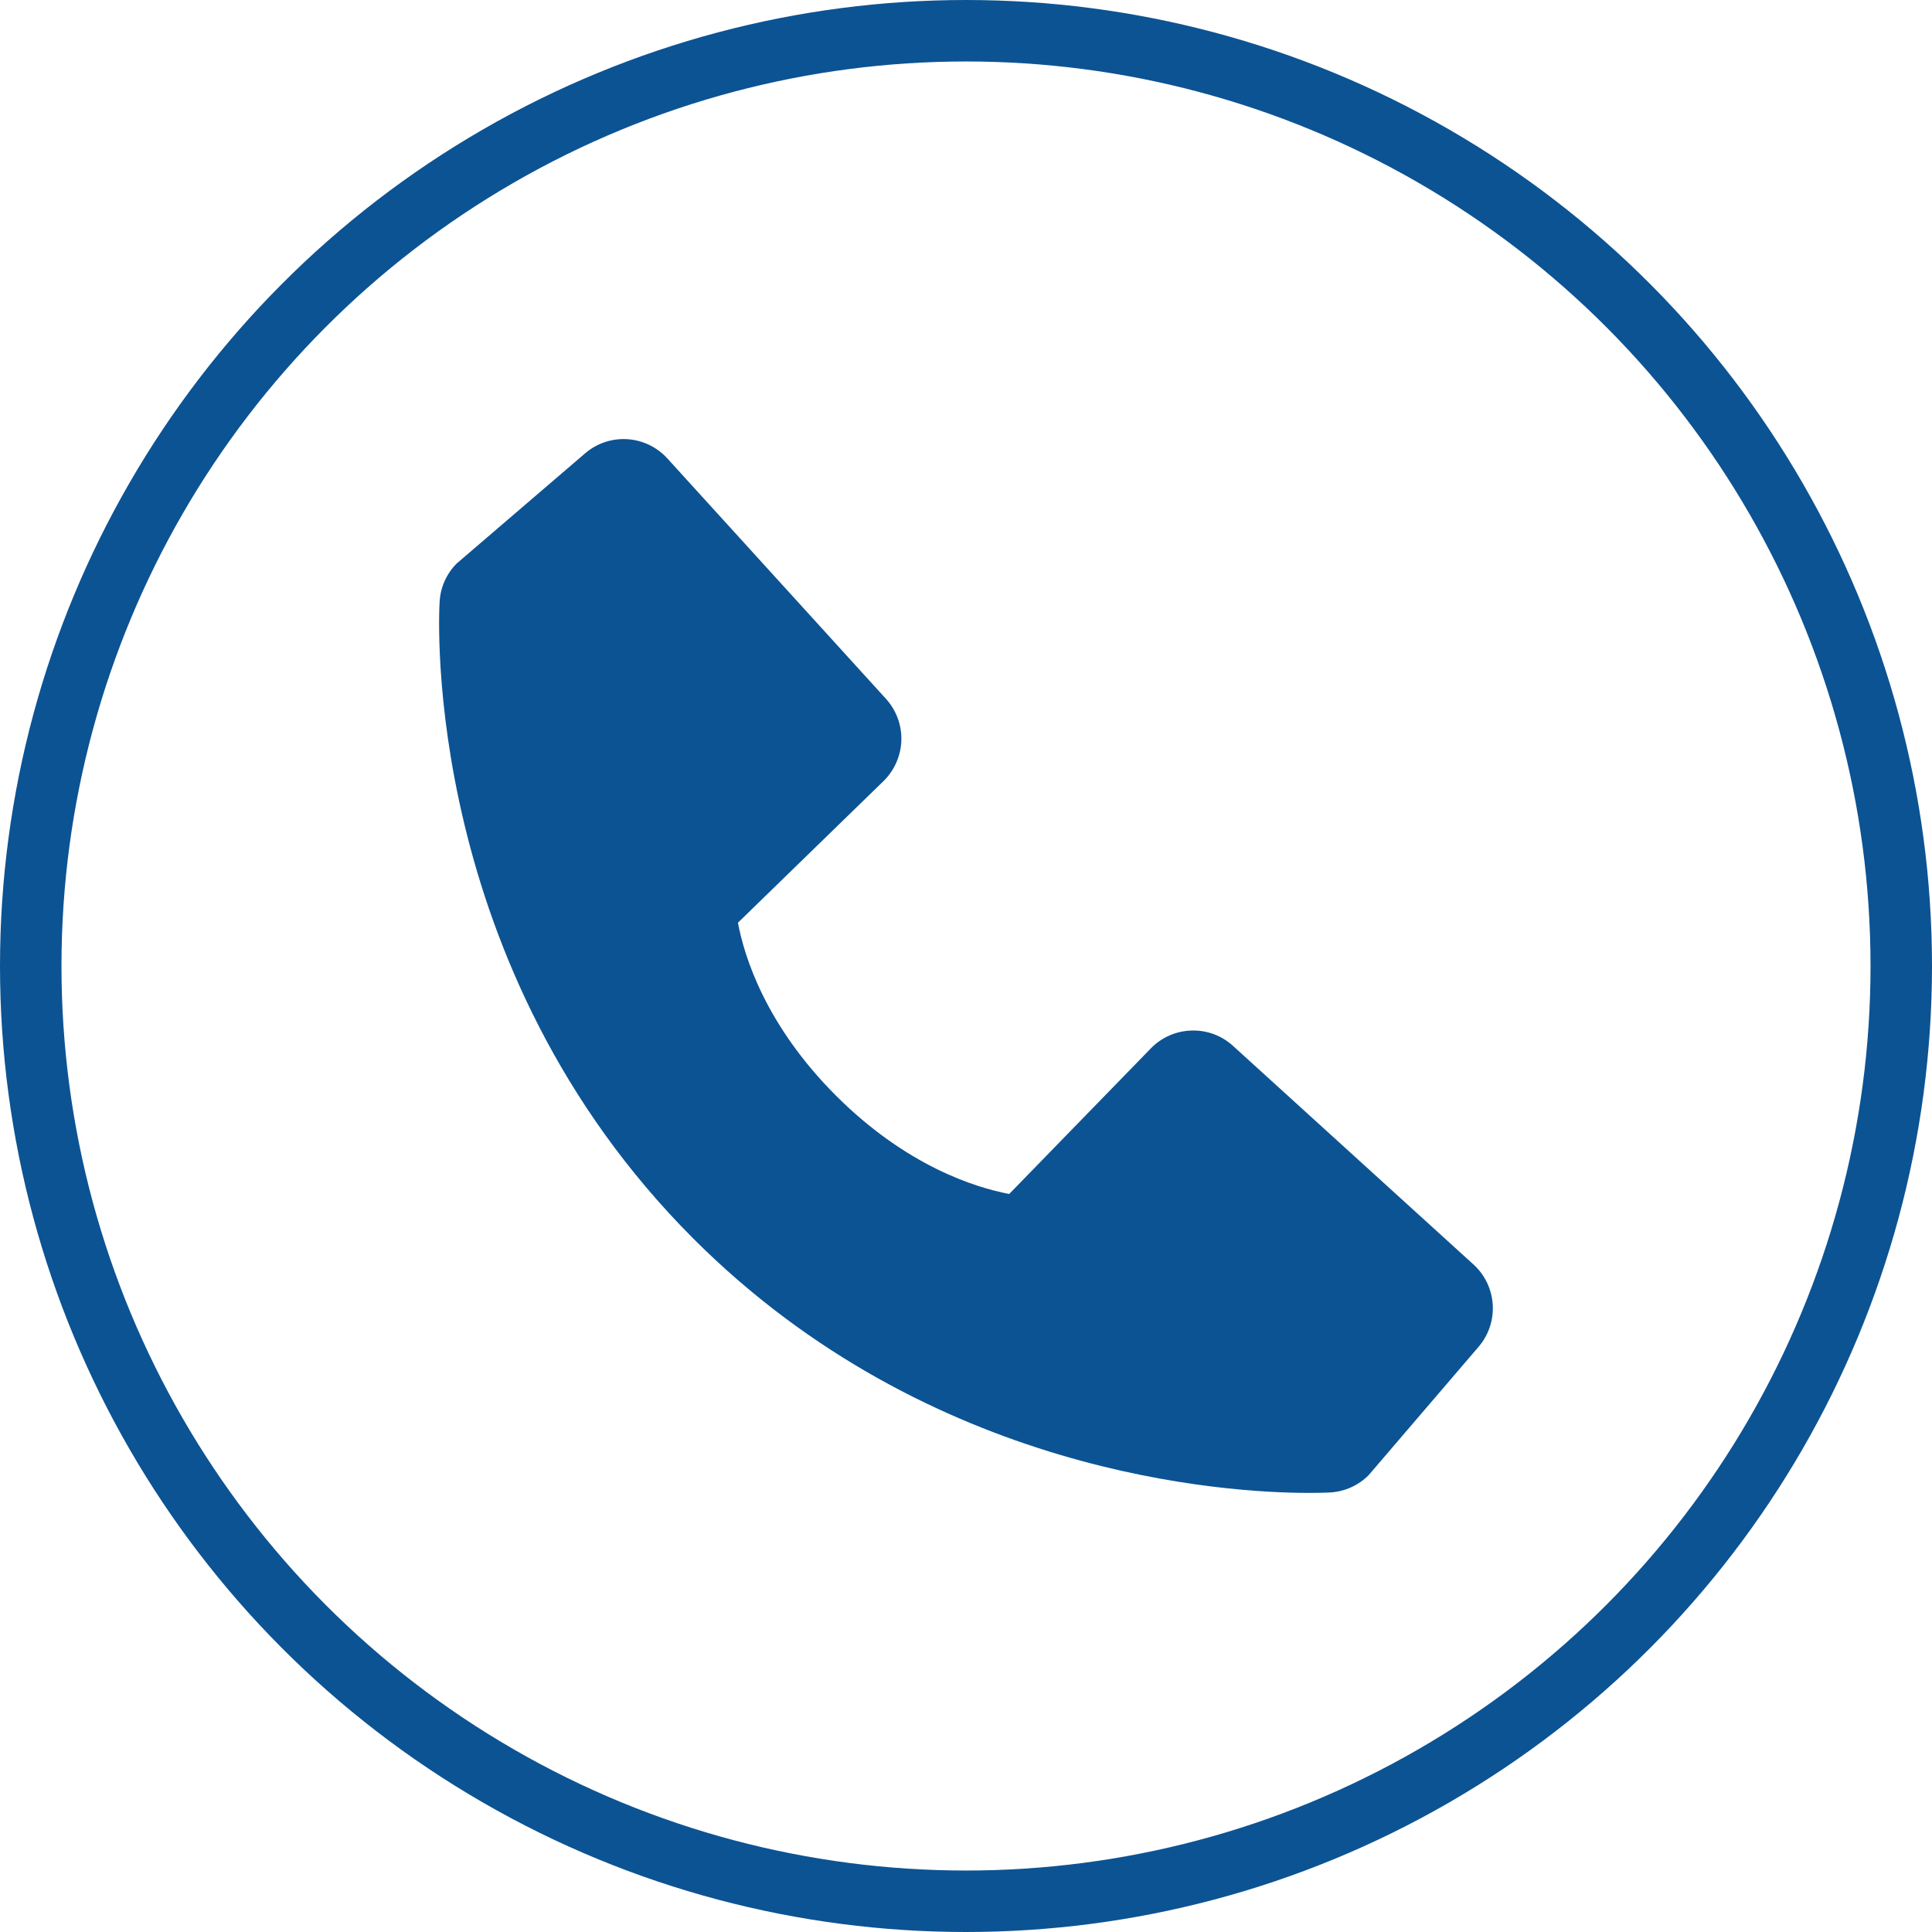
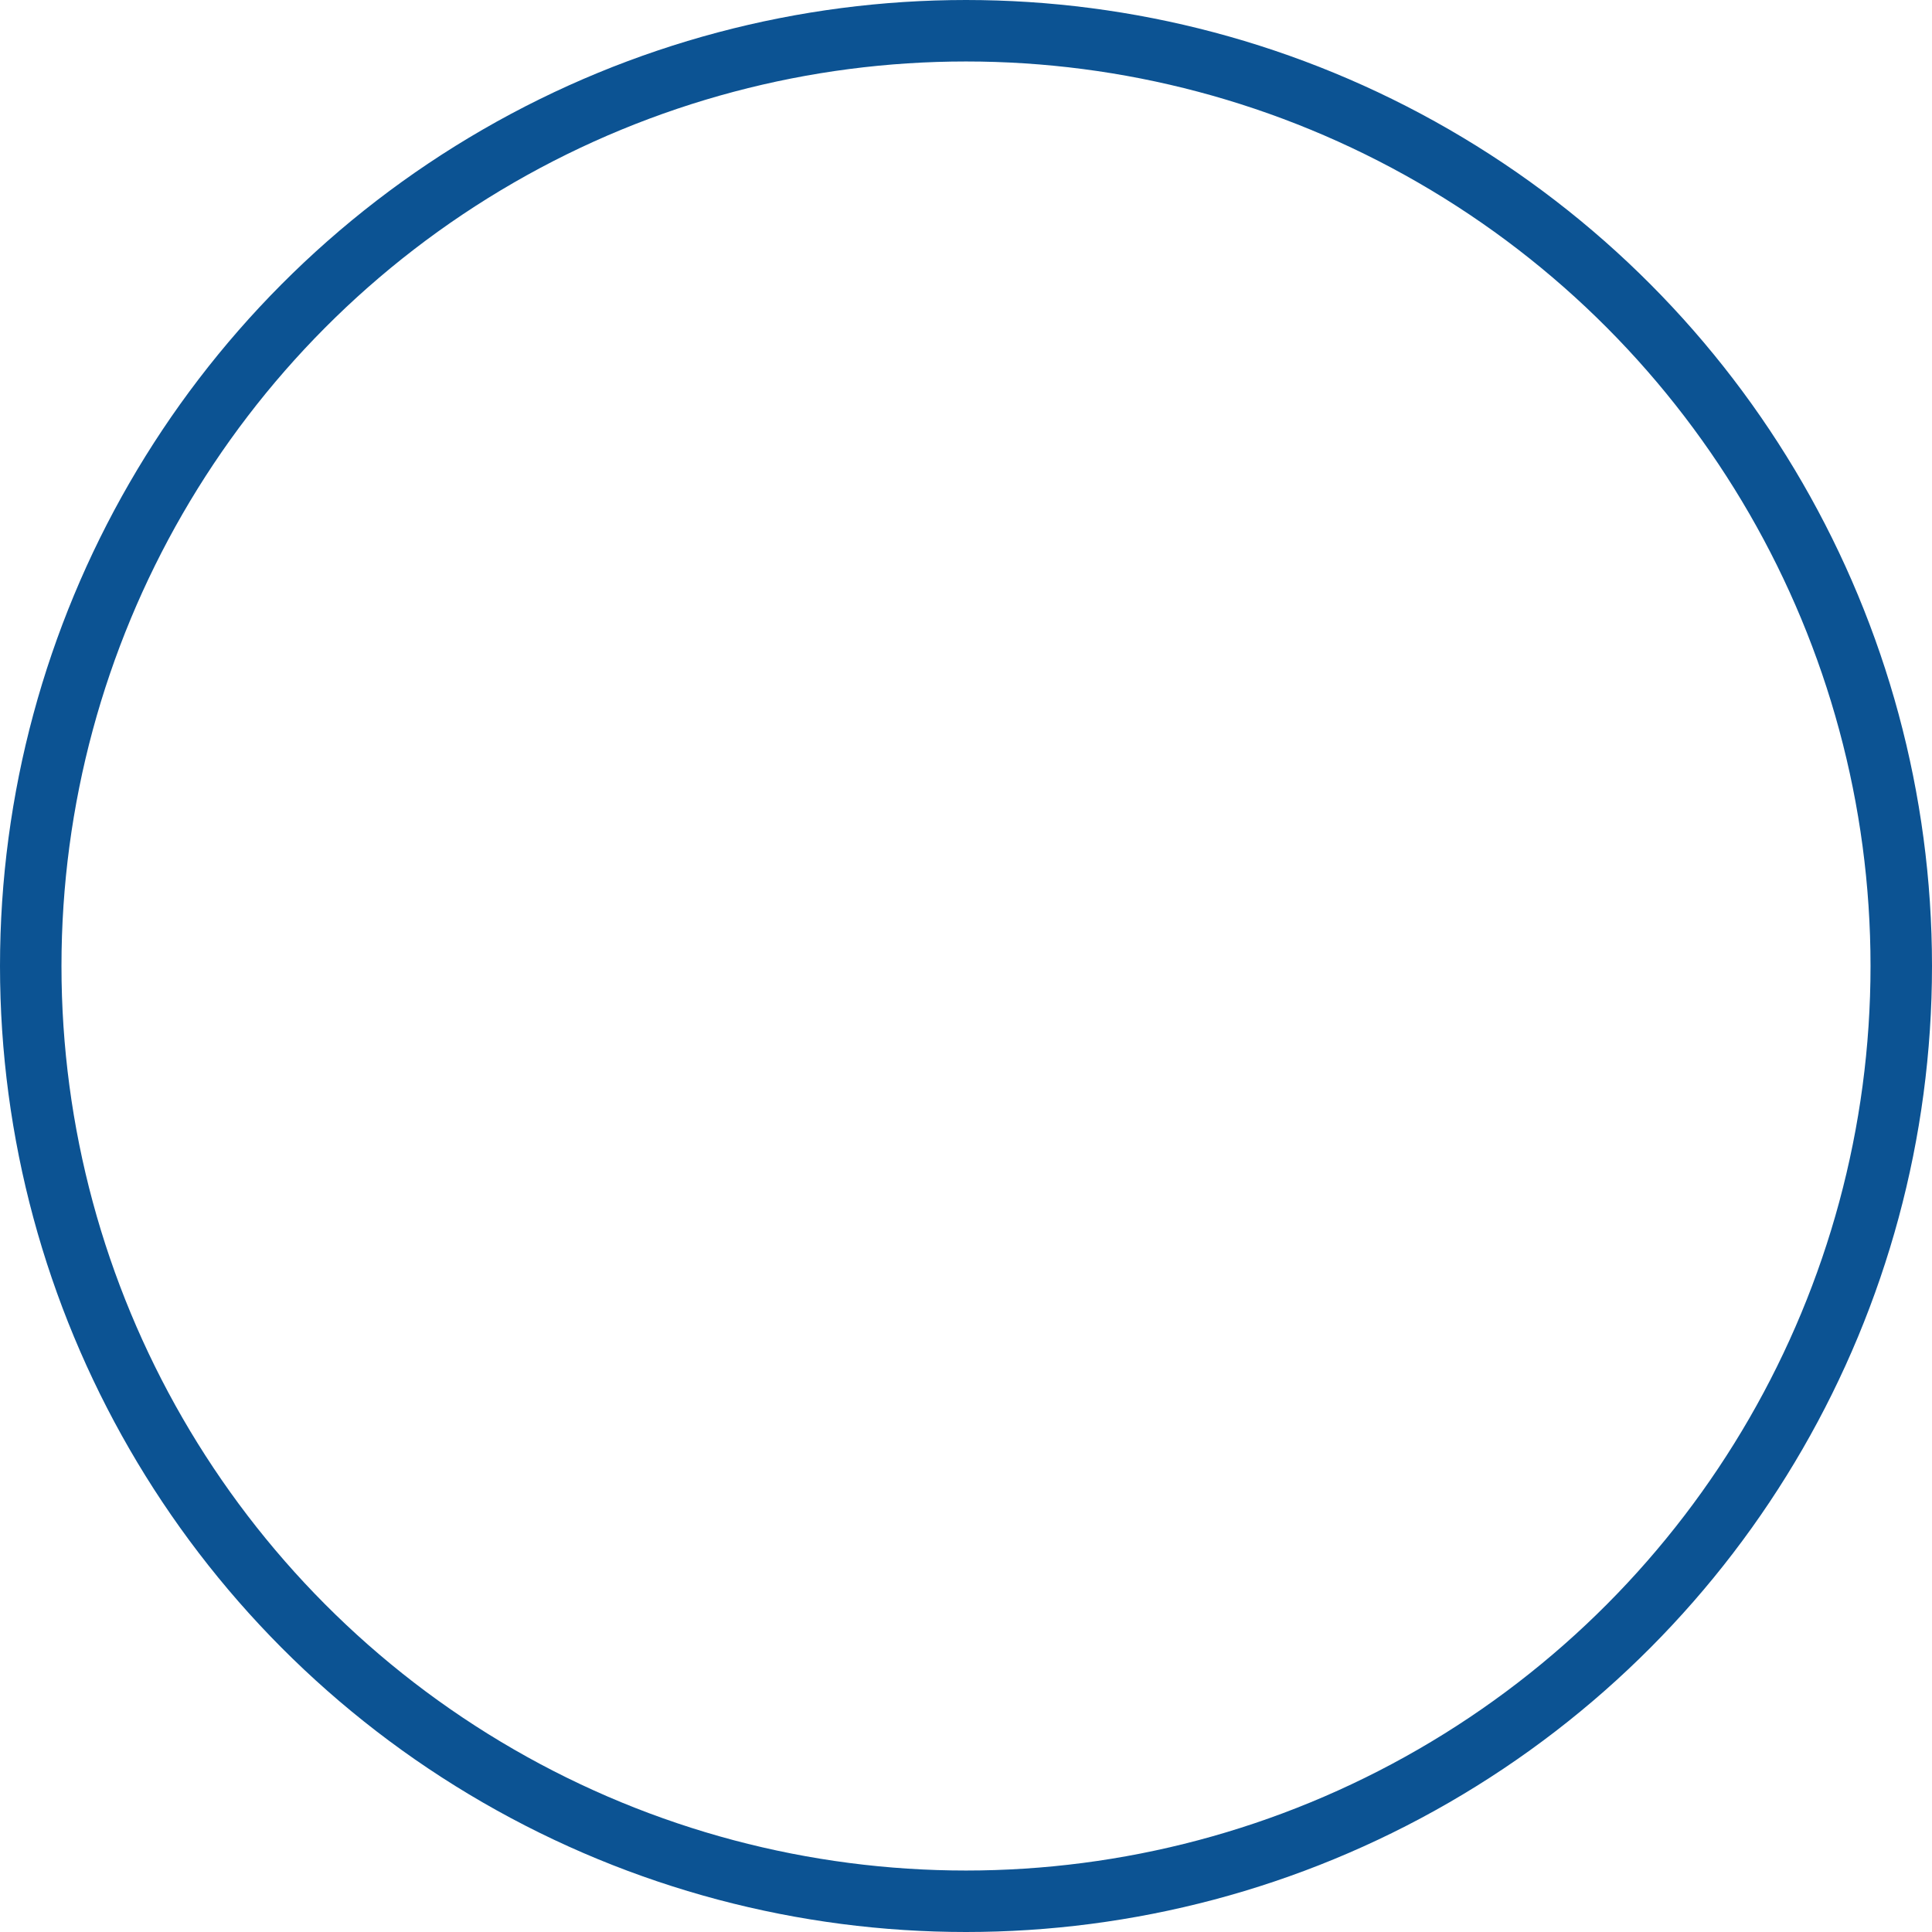
<svg xmlns="http://www.w3.org/2000/svg" width="22" height="22" viewBox="0 0 22 22" fill="none">
-   <path d="M14.041 11.91C13.912 11.792 13.742 11.729 13.567 11.735C13.392 11.74 13.226 11.813 13.104 11.939L11.492 13.596C11.104 13.522 10.324 13.279 9.521 12.478C8.718 11.675 8.475 10.893 8.403 10.507L10.06 8.895C10.185 8.773 10.258 8.607 10.264 8.432C10.269 8.257 10.206 8.087 10.089 7.958L7.6 5.221C7.482 5.091 7.318 5.012 7.143 5.001C6.968 4.99 6.796 5.048 6.663 5.162L5.201 6.416C5.084 6.533 5.015 6.688 5.006 6.853C4.995 7.021 4.803 11.01 7.896 14.105C10.594 16.803 13.975 17 14.905 17C15.042 17 15.125 16.996 15.147 16.995C15.312 16.985 15.467 16.916 15.584 16.799L16.837 15.336C16.951 15.203 17.009 15.031 16.998 14.856C16.987 14.681 16.909 14.517 16.779 14.399L14.041 11.91Z" fill="#0C5393" />
  <circle cx="11" cy="11" r="10.65" stroke="#0C5393" stroke-width="0.7" />
</svg>